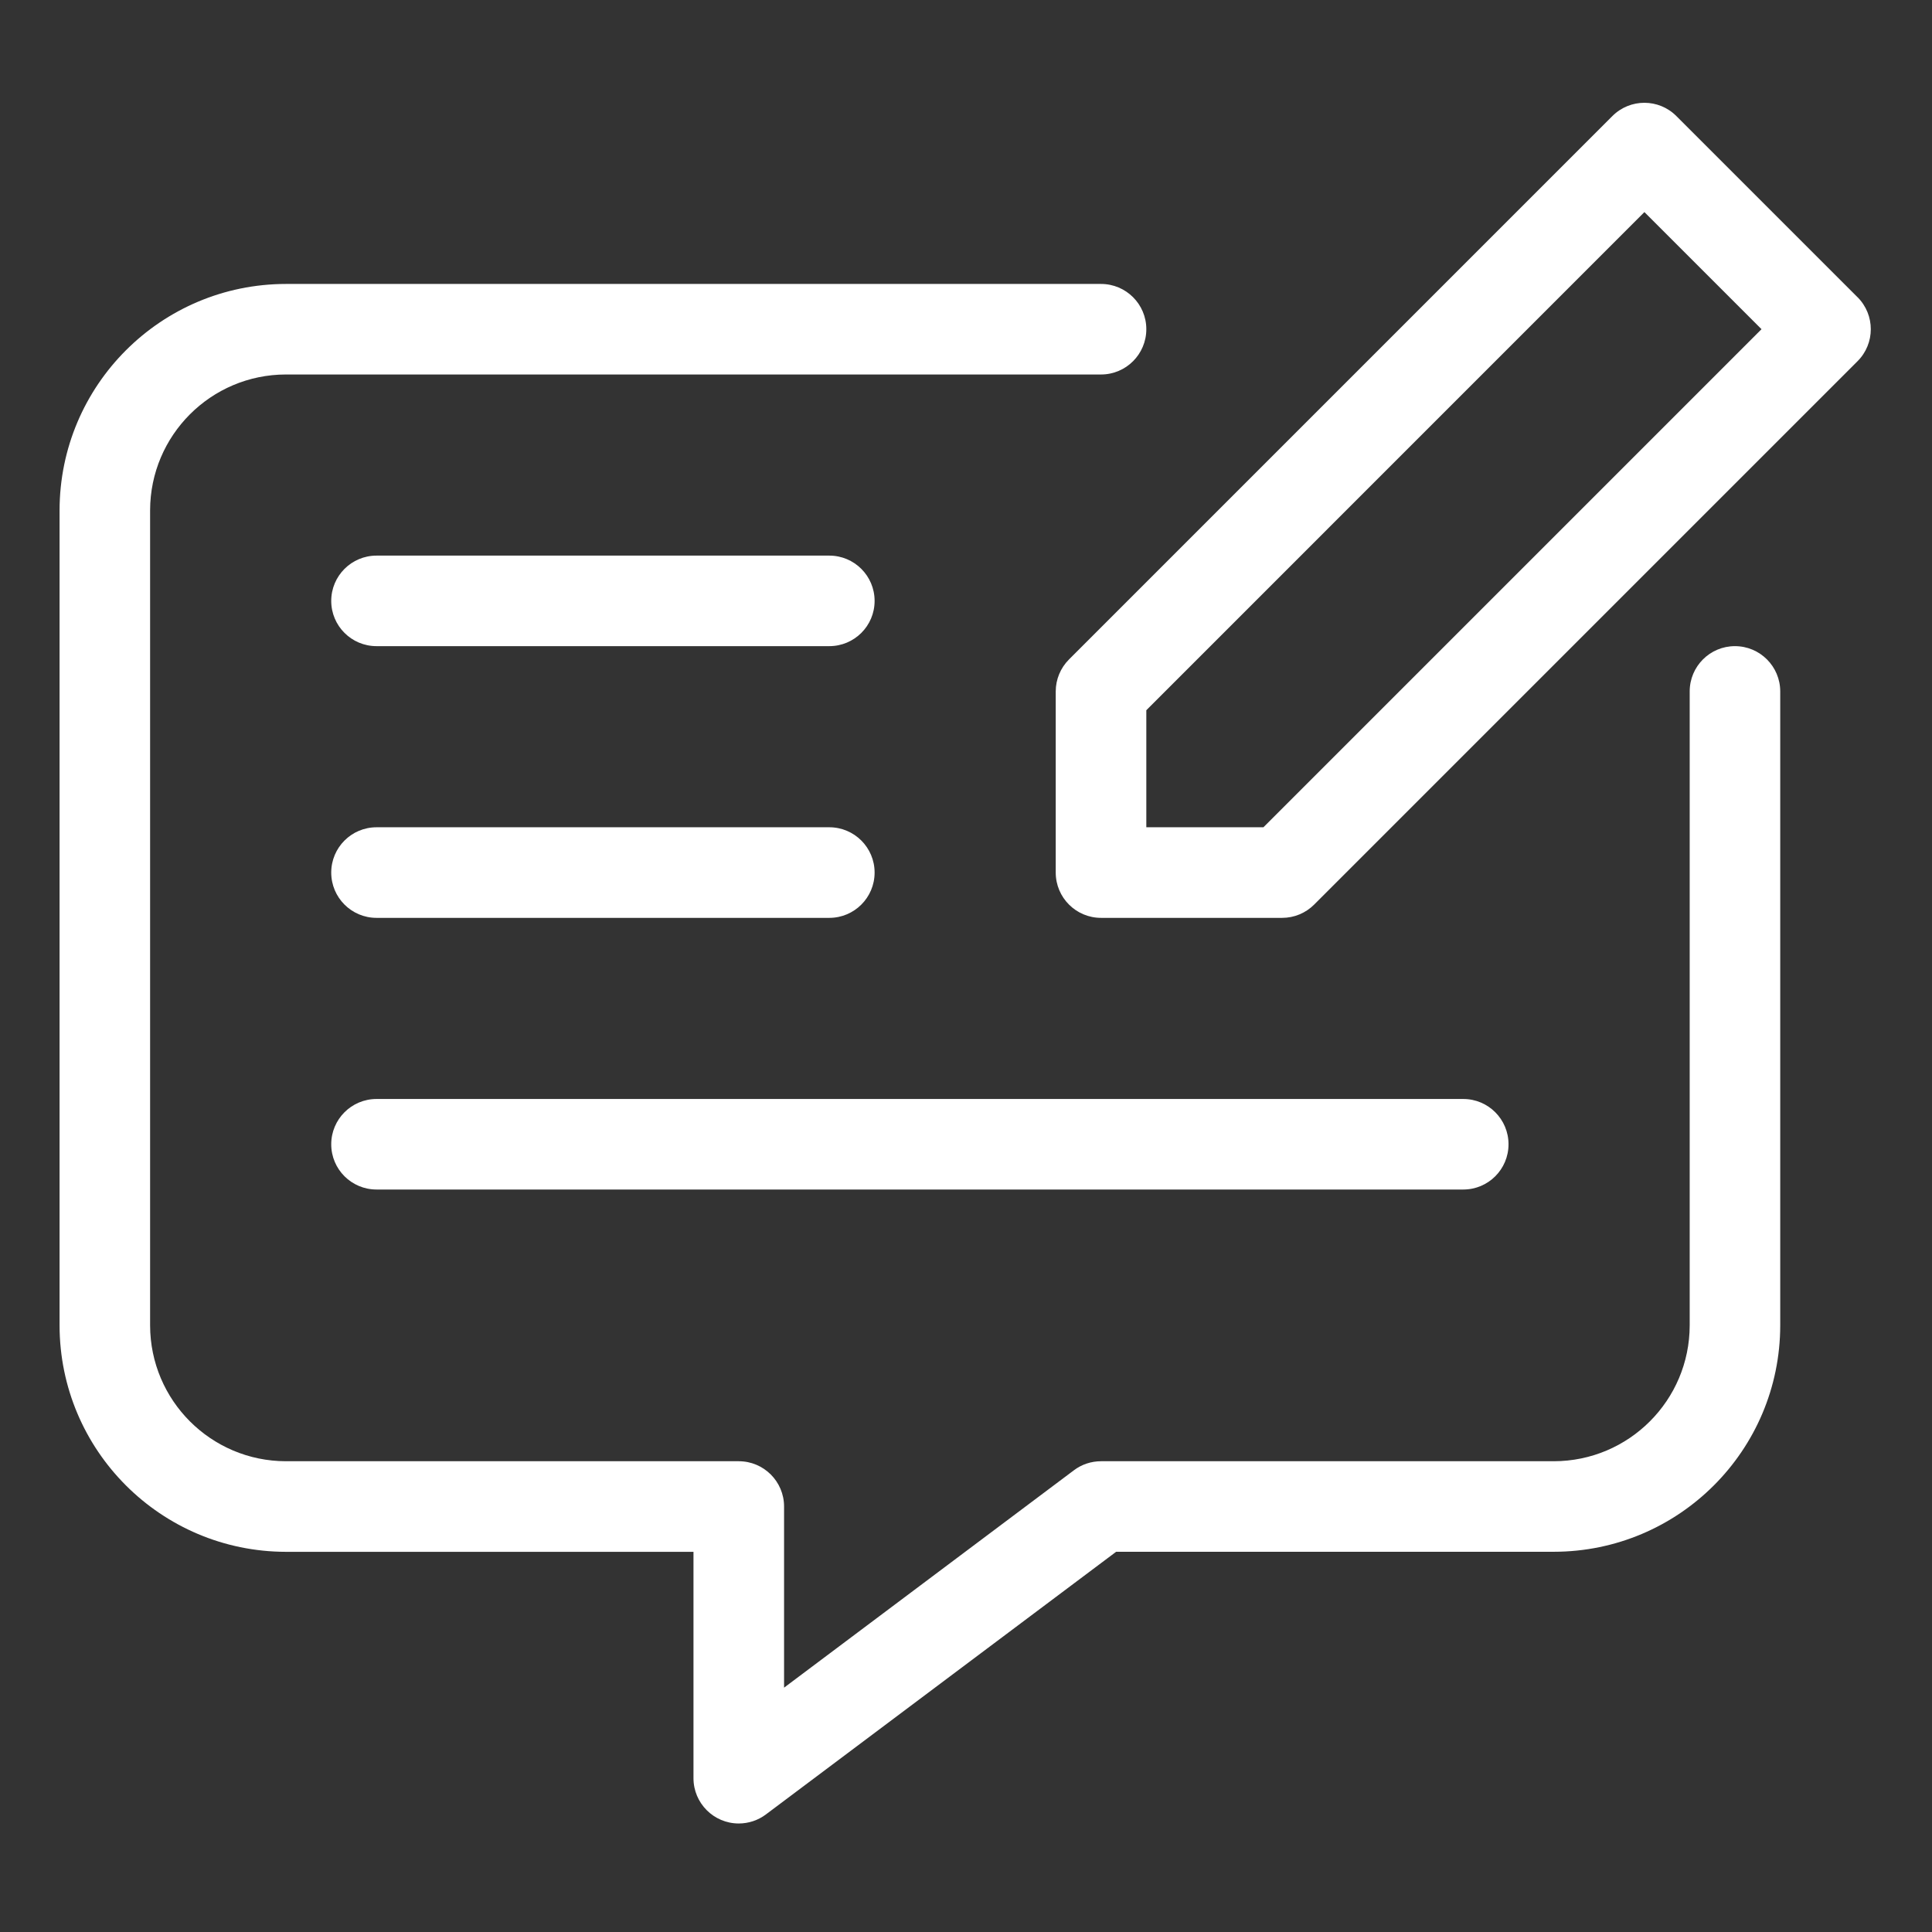
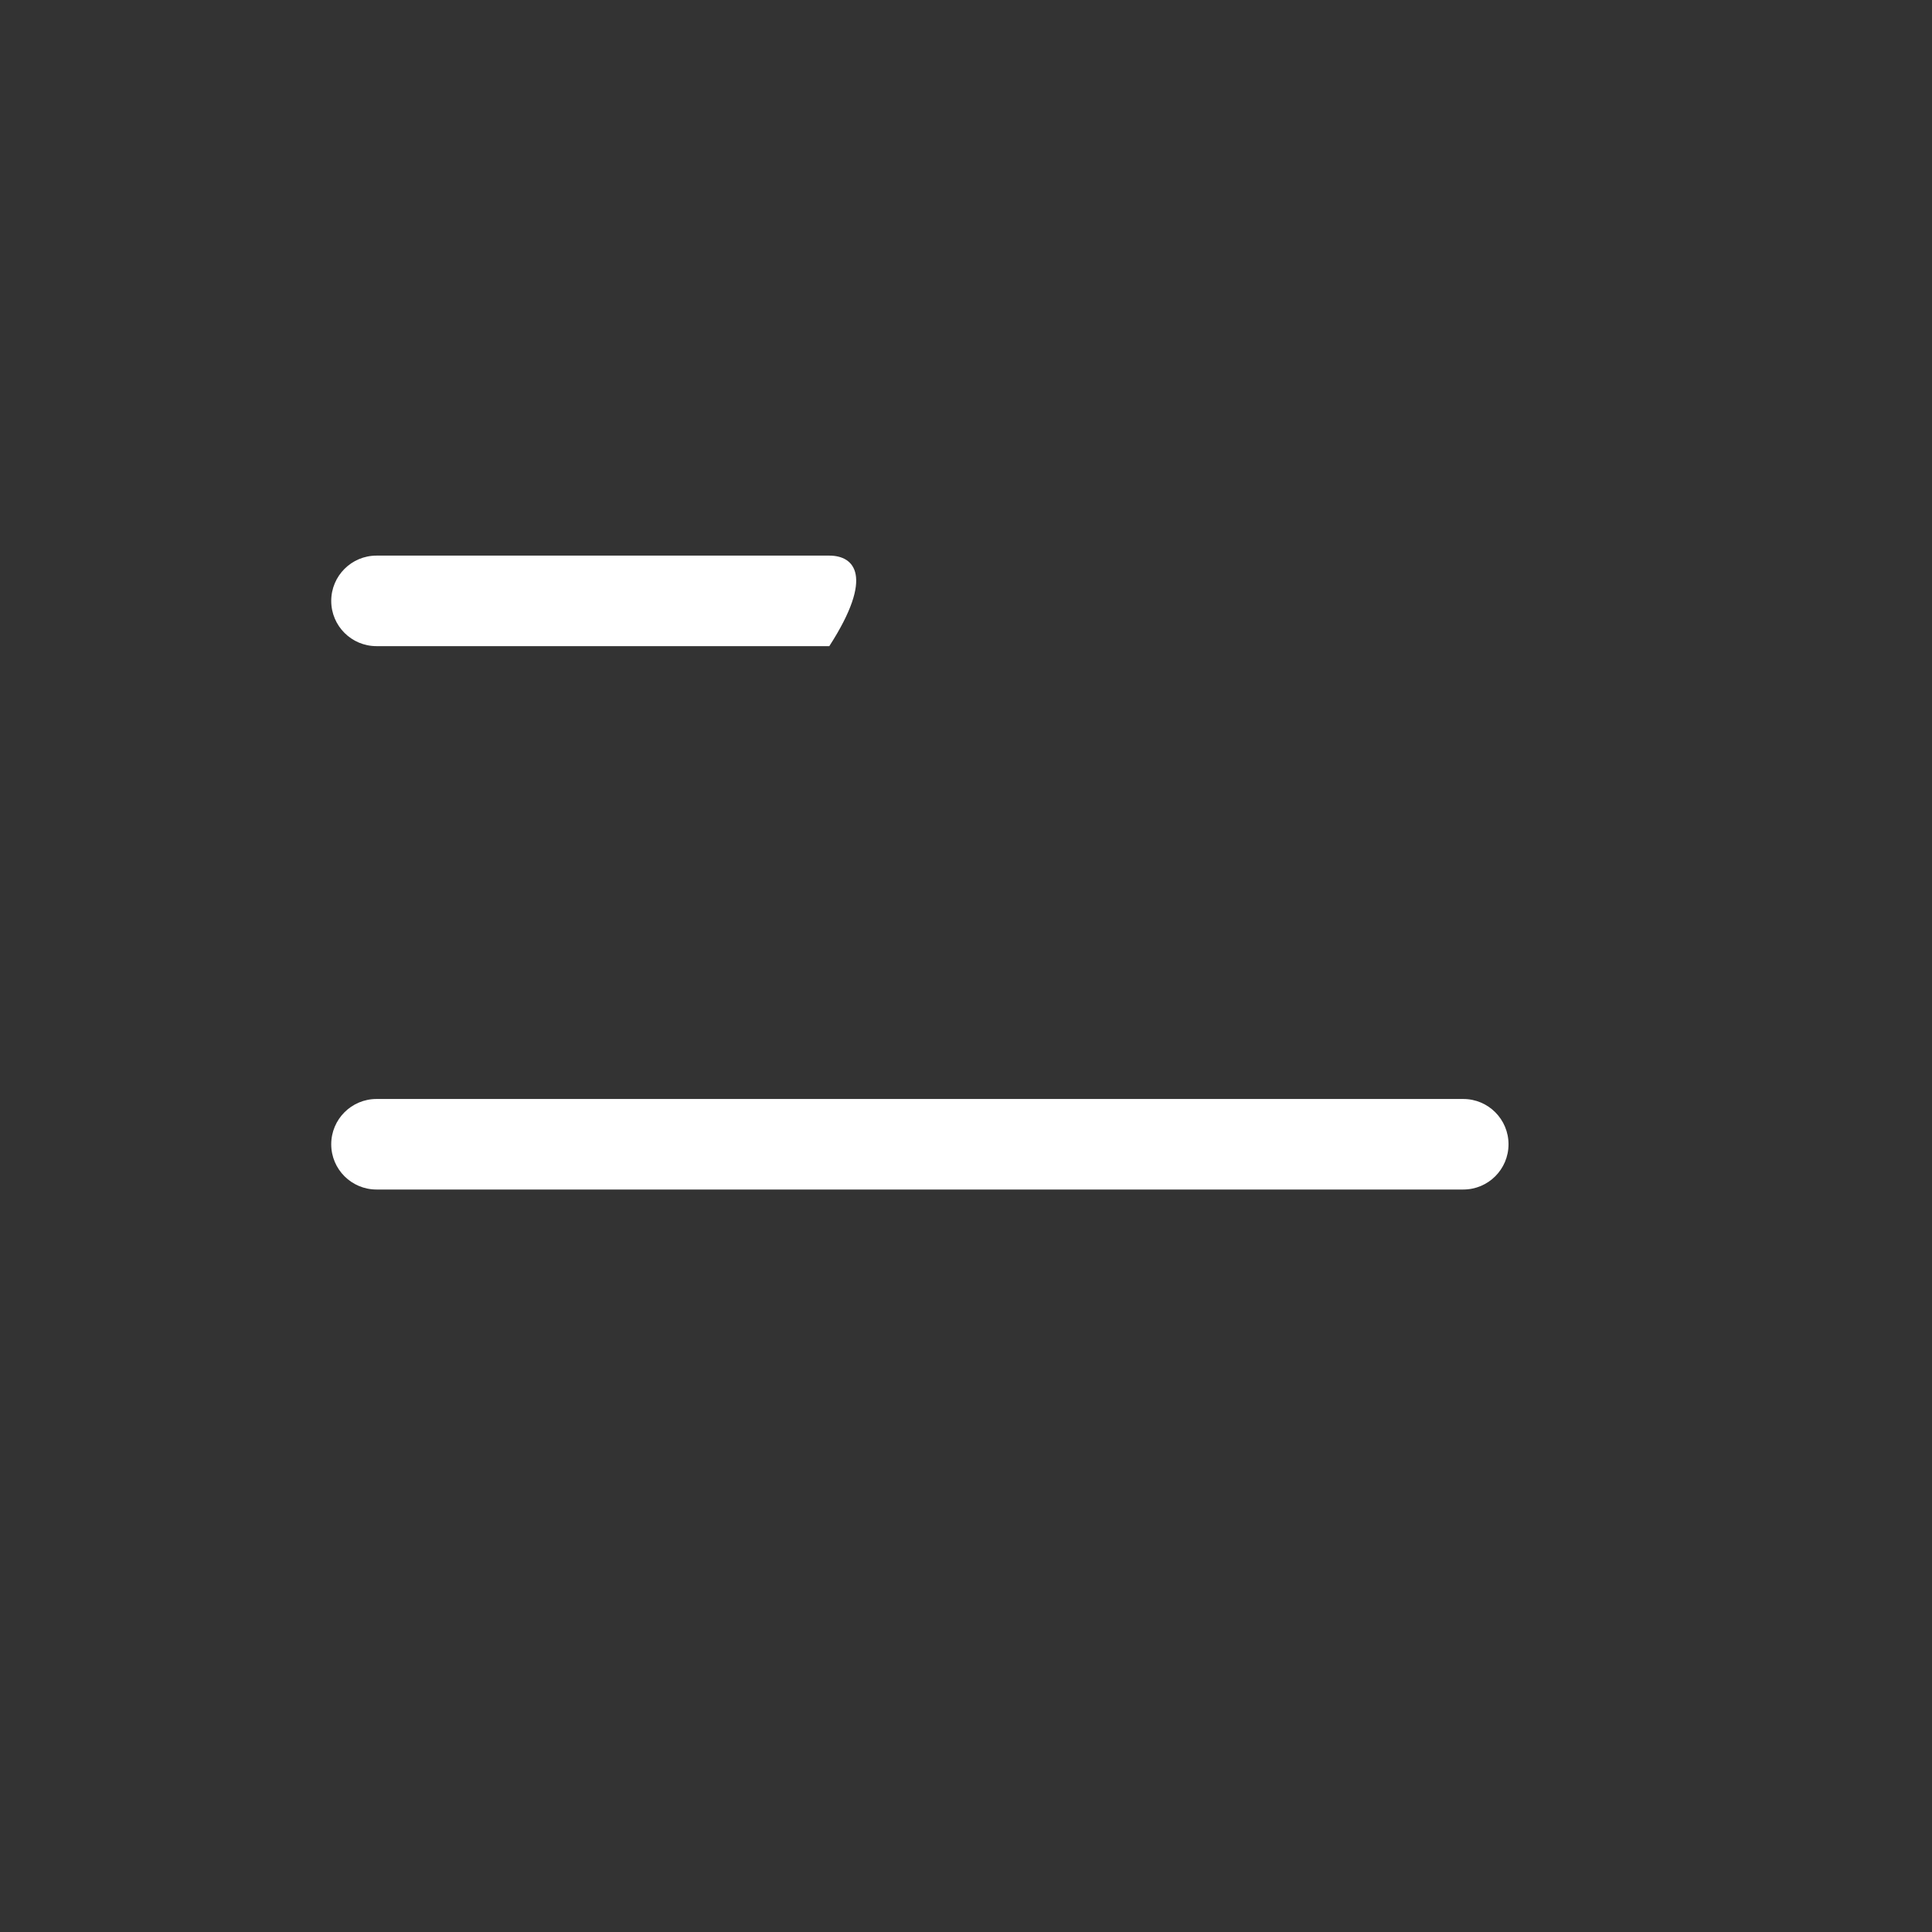
<svg xmlns="http://www.w3.org/2000/svg" width="36" height="36" viewBox="0 0 36 36" fill="none">
  <rect x="0" y="0" width="36" height="36" fill="#333333" stroke="none" />
-   <path d="M34.612 5.538L31.237 2.163C30.908 1.833 30.374 1.833 30.045 2.162C30.045 2.162 30.045 2.163 30.044 2.163L19.919 12.288C19.761 12.446 19.672 12.66 19.672 12.884V16.259C19.672 16.725 20.05 17.103 20.516 17.103H23.891C24.115 17.103 24.329 17.014 24.487 16.856L34.612 6.731C34.942 6.402 34.942 5.868 34.613 5.538C34.613 5.538 34.613 5.538 34.612 5.538ZM23.542 15.415H21.36V13.234L30.641 3.952L32.823 6.134L23.542 15.415Z" fill="white" />
-   <path d="M32.328 12.04C31.862 12.04 31.485 12.418 31.485 12.884V24.697C31.483 26.094 30.351 27.226 28.953 27.228H20.516C20.333 27.228 20.155 27.287 20.01 27.397L14.61 31.447V28.072C14.61 27.606 14.232 27.228 13.766 27.228H5.328C3.931 27.226 2.799 26.094 2.797 24.697V9.509C2.799 8.112 3.931 6.979 5.328 6.978H20.516C20.982 6.978 21.36 6.6 21.36 6.134C21.36 5.668 20.982 5.291 20.516 5.291H5.328C2.999 5.293 1.112 7.18 1.11 9.509V24.697C1.112 27.026 2.999 28.913 5.328 28.916H12.922V33.134C12.922 33.6 13.3 33.978 13.766 33.978C13.948 33.978 14.126 33.919 14.272 33.809L20.798 28.915H28.953C31.282 28.913 33.17 27.026 33.172 24.697V12.884C33.172 12.418 32.794 12.04 32.328 12.04Z" fill="white" />
-   <path d="M15.453 10.353H7.016C6.55 10.353 6.172 10.731 6.172 11.197C6.172 11.663 6.55 12.04 7.016 12.04H15.453C15.919 12.04 16.297 11.663 16.297 11.197C16.297 10.731 15.919 10.353 15.453 10.353Z" fill="white" />
-   <path d="M7.016 17.103H15.453C15.919 17.103 16.297 16.725 16.297 16.259C16.297 15.793 15.919 15.415 15.453 15.415H7.016C6.55 15.415 6.172 15.793 6.172 16.259C6.172 16.725 6.55 17.103 7.016 17.103Z" fill="white" />
+   <path d="M15.453 10.353H7.016C6.55 10.353 6.172 10.731 6.172 11.197C6.172 11.663 6.55 12.04 7.016 12.04H15.453C16.297 10.731 15.919 10.353 15.453 10.353Z" fill="white" />
  <path d="M7.016 22.165H27.266C27.732 22.165 28.109 21.788 28.109 21.322C28.109 20.856 27.732 20.478 27.266 20.478H7.016C6.55 20.478 6.172 20.856 6.172 21.322C6.172 21.788 6.55 22.165 7.016 22.165Z" fill="white" />
</svg>